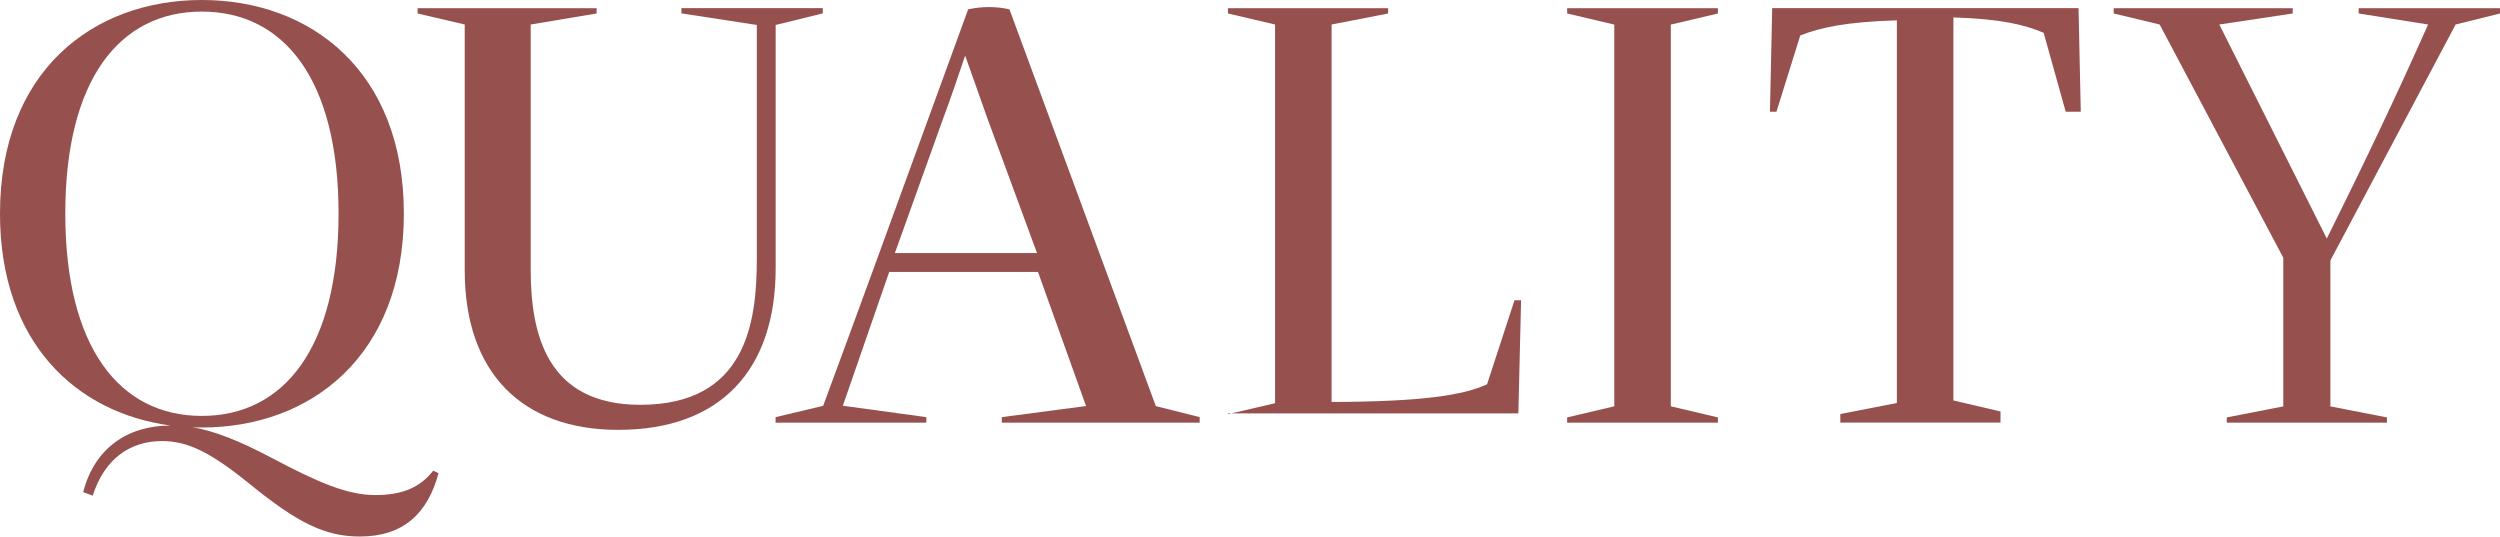
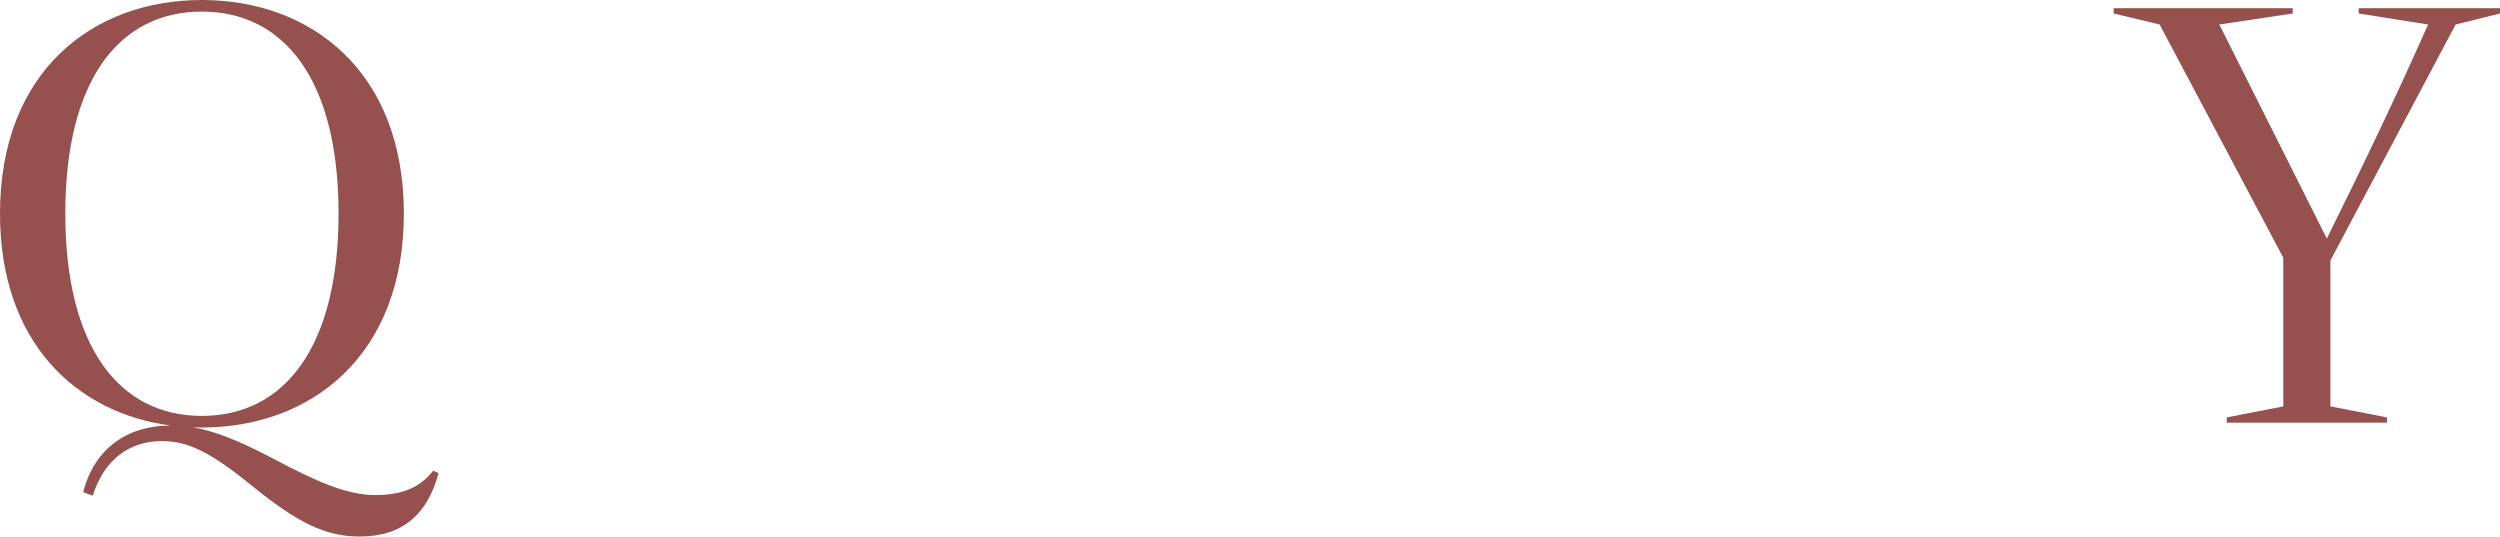
<svg xmlns="http://www.w3.org/2000/svg" id="_レイヤー_2" width="265.32" height="56.95" viewBox="0 0 265.32 56.95">
  <defs>
    <style>.cls-1{fill:#96504d;stroke-width:0px;}</style>
  </defs>
  <g id="_移動アイコン">
    <g id="_レイヤー_6のコピー">
      <path class="cls-1" d="M46.54,50.22c-1.15,4.27-3.73,6.72-8.35,6.72-3.71,0-6.64-1.47-11.68-5.57-4.19-3.39-6.59-4.56-9.31-4.56-3.41,0-6.11,1.89-7.36,5.79l-1.01-.37c1.17-4.59,4.64-7.07,9.28-7.07C8.03,43.82,0,36.3,0,22.67,0,7.57,9.84,0,21.42,0s21.44,7.57,21.44,22.67-9.87,22.7-21.44,22.7c-.32,0-.67,0-.99-.03,2.32.4,4.91,1.41,8.4,3.25,4.91,2.61,8.05,3.95,10.99,3.95s4.77-.83,6.16-2.59l.56.27ZM21.42,44.14c8.75,0,14.51-7.28,14.51-21.47S30.17,1.23,21.42,1.23,6.93,8.48,6.93,22.67s5.76,21.47,14.48,21.47Z" />
-       <path class="cls-1" d="M49.32,28.7V2.6l-5-1.17v-.56h19v.56l-7,1.17v25.97c0,6.93,1.73,14.39,11.63,14.39,11.26,0,12.37-8.76,12.37-15.5V2.65l-8-1.23v-.56h15v.56l-5,1.23v25.8c0,10.85-5.88,17.17-16.71,17.17-10.14,0-16.29-5.99-16.29-16.93Z" />
-       <path class="cls-1" d="M122.67,43.1l4.65,1.17v.59h-21v-.59l8.94-1.18-5.1-14.23h-15.79c-1.65,4.73-3.29,9.47-4.92,14.2l8.86,1.21v.59h-16v-.59l5.05-1.2c1.86-5.01,3.66-9.95,5.48-14.91L102.75.99c1.48-.32,2.98-.32,4.38,0l15.54,42.12ZM94.96,26.86h15.1l-5.23-14.19c-1.09-3.07-1.33-3.73-2.4-6.77-.83,2.45-1.57,4.64-2.37,6.77l-5.09,14.19Z" />
-       <path class="cls-1" d="M130.32,43.86v.1l5-1.17V2.6l-5-1.17v-.56h17v.56l-6,1.17v40.06c9.68-.03,14.01-.72,16.5-1.88l2.91-8.91h.7l-.29,12h-30.82Z" />
-       <path class="cls-1" d="M166.32,44.86v-.56l5-1.18V2.61l-5-1.18v-.56h16v.56l-5,1.18v40.51l5,1.18v.56h-16Z" />
-       <path class="cls-1" d="M220.59.86l.24,11h-1.6l-2.34-8.38c-2.02-.85-4.48-1.47-9.58-1.63v40.65l5,1.17v1.18h-17v-.91l6-1.17V2.16c-5.39.16-8.06.75-10.25,1.6l-2.53,8.1h-.69l.24-11h32.51Z" />
      <path class="cls-1" d="M236.32,44.86v-.56l6-1.17v-15.78l-13.12-24.75-4.88-1.17v-.56h19v.56l-7.79,1.17,11.41,22.72c3.8-7.65,7.37-15.1,10.75-22.72l-7.37-1.17v-.56h15v.56l-4.71,1.17-13.29,25.04v15.49l6,1.17v.56h-17Z" />
    </g>
  </g>
</svg>